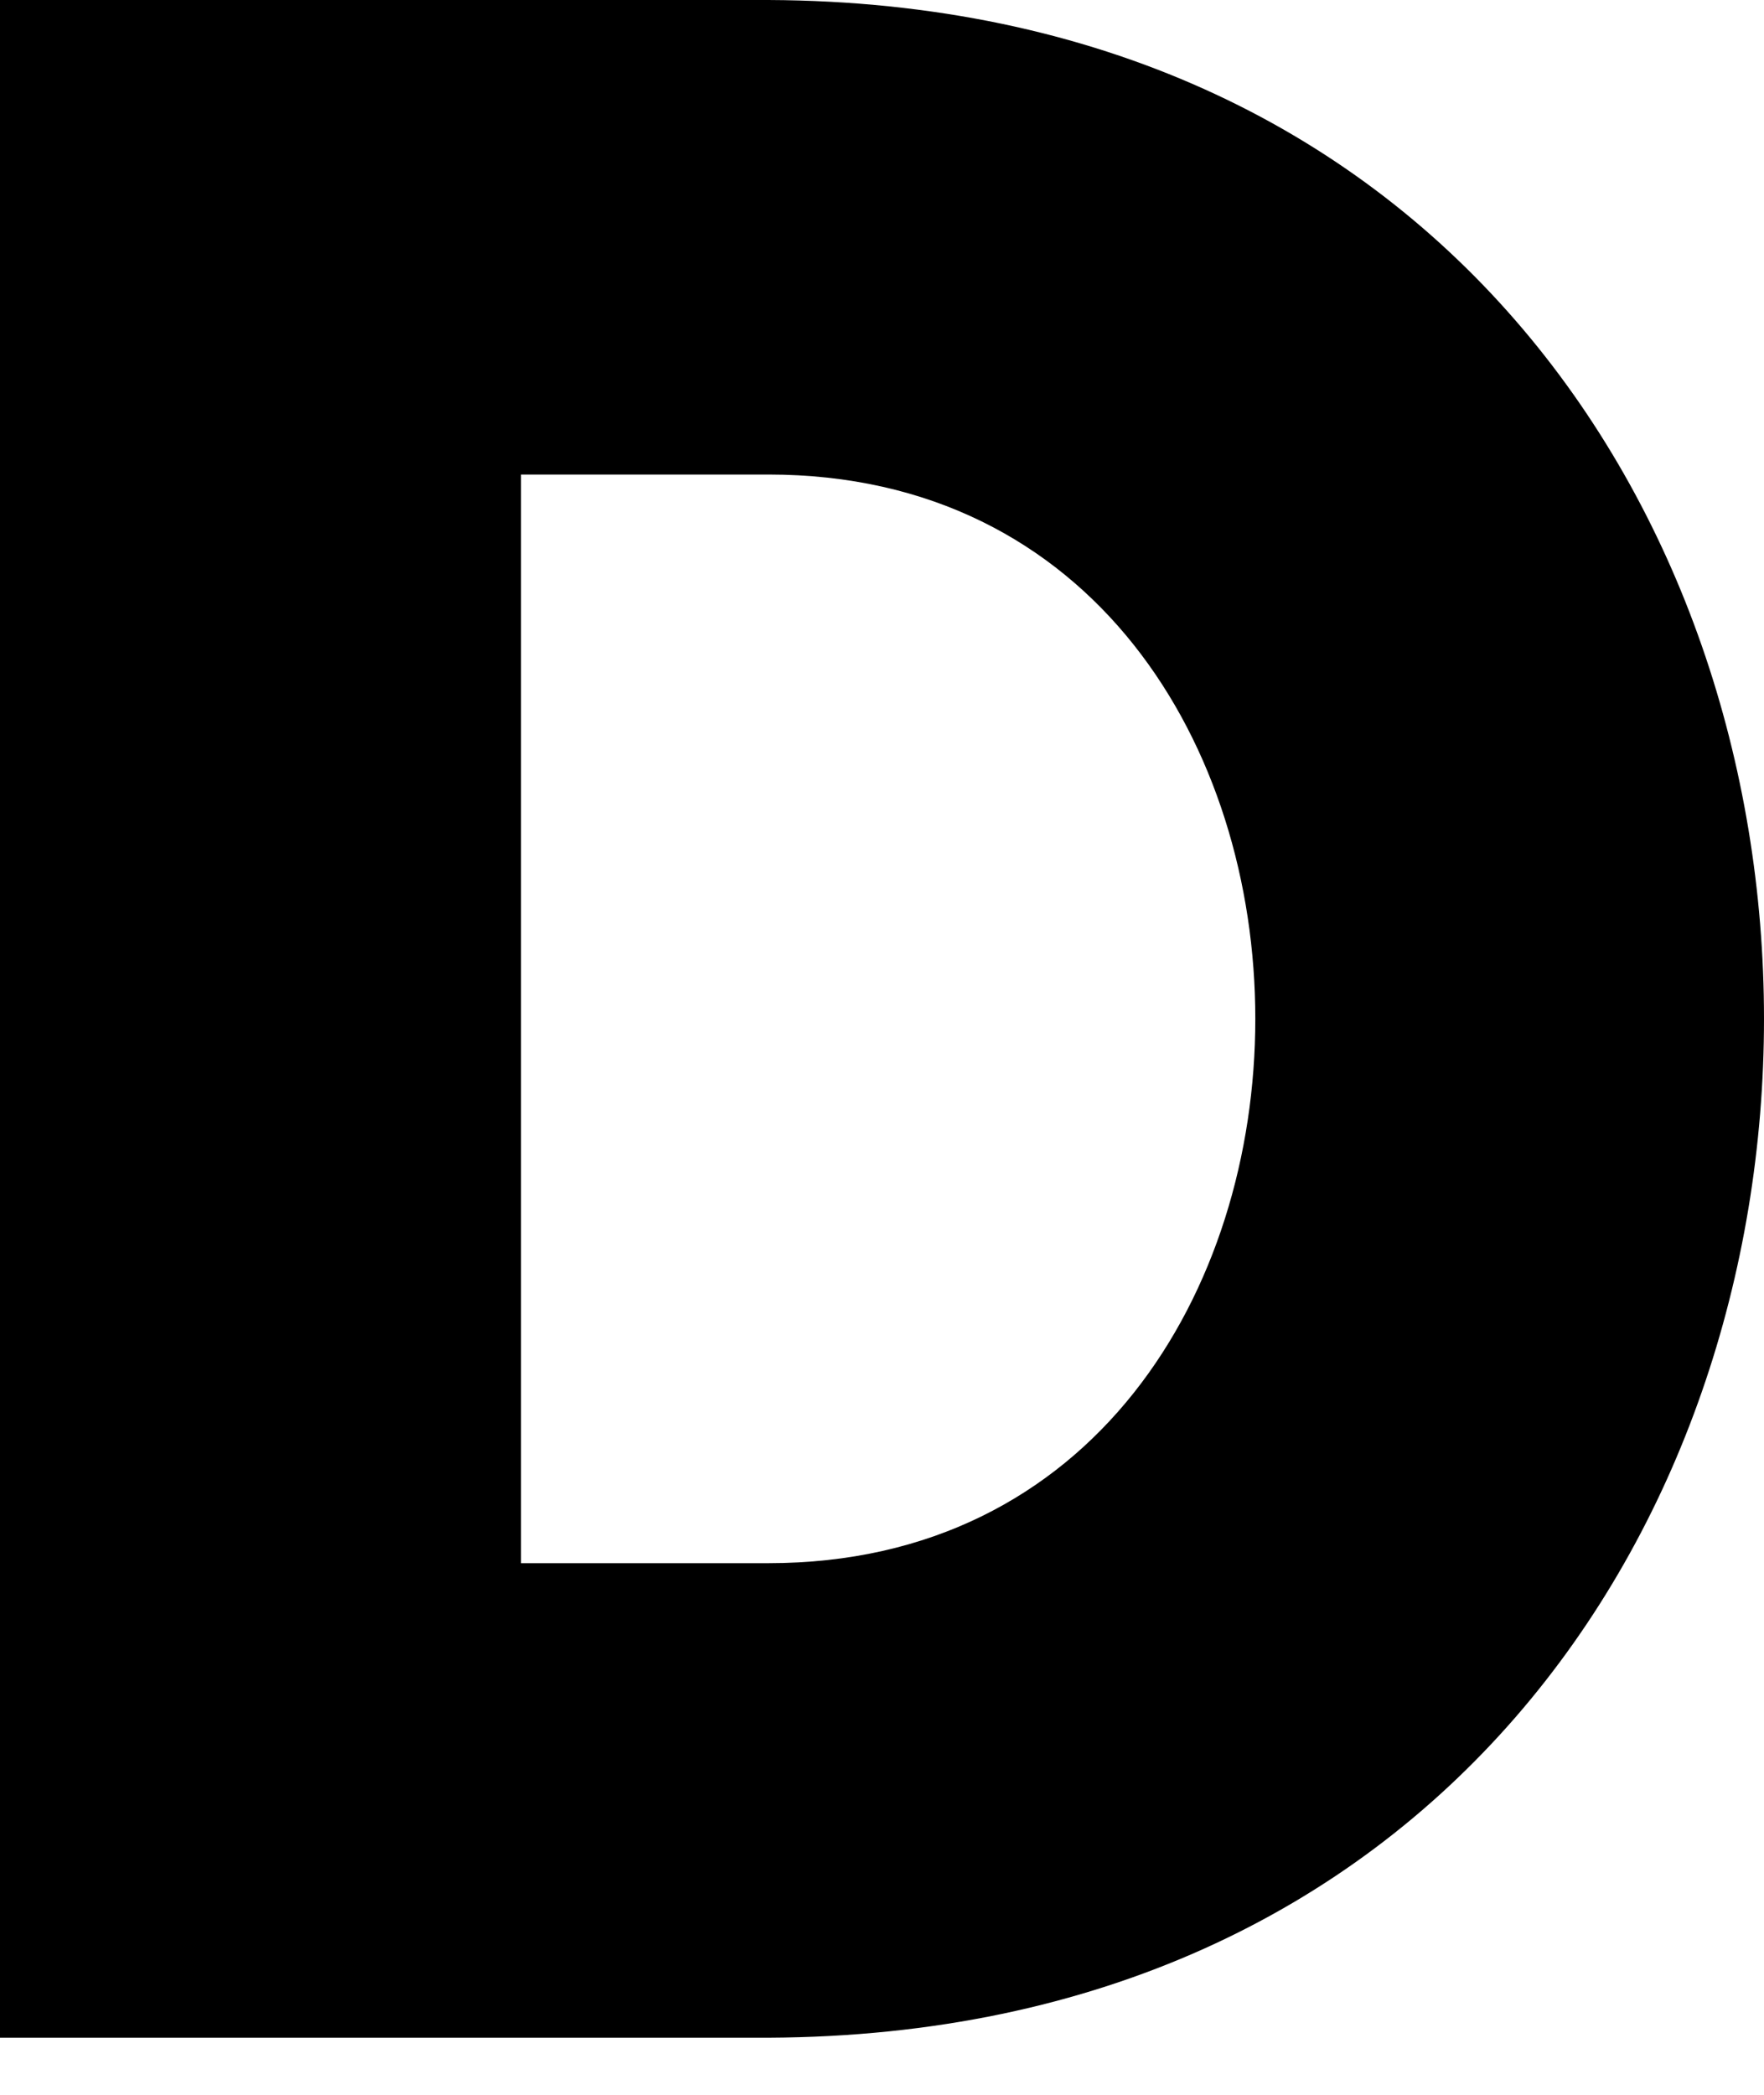
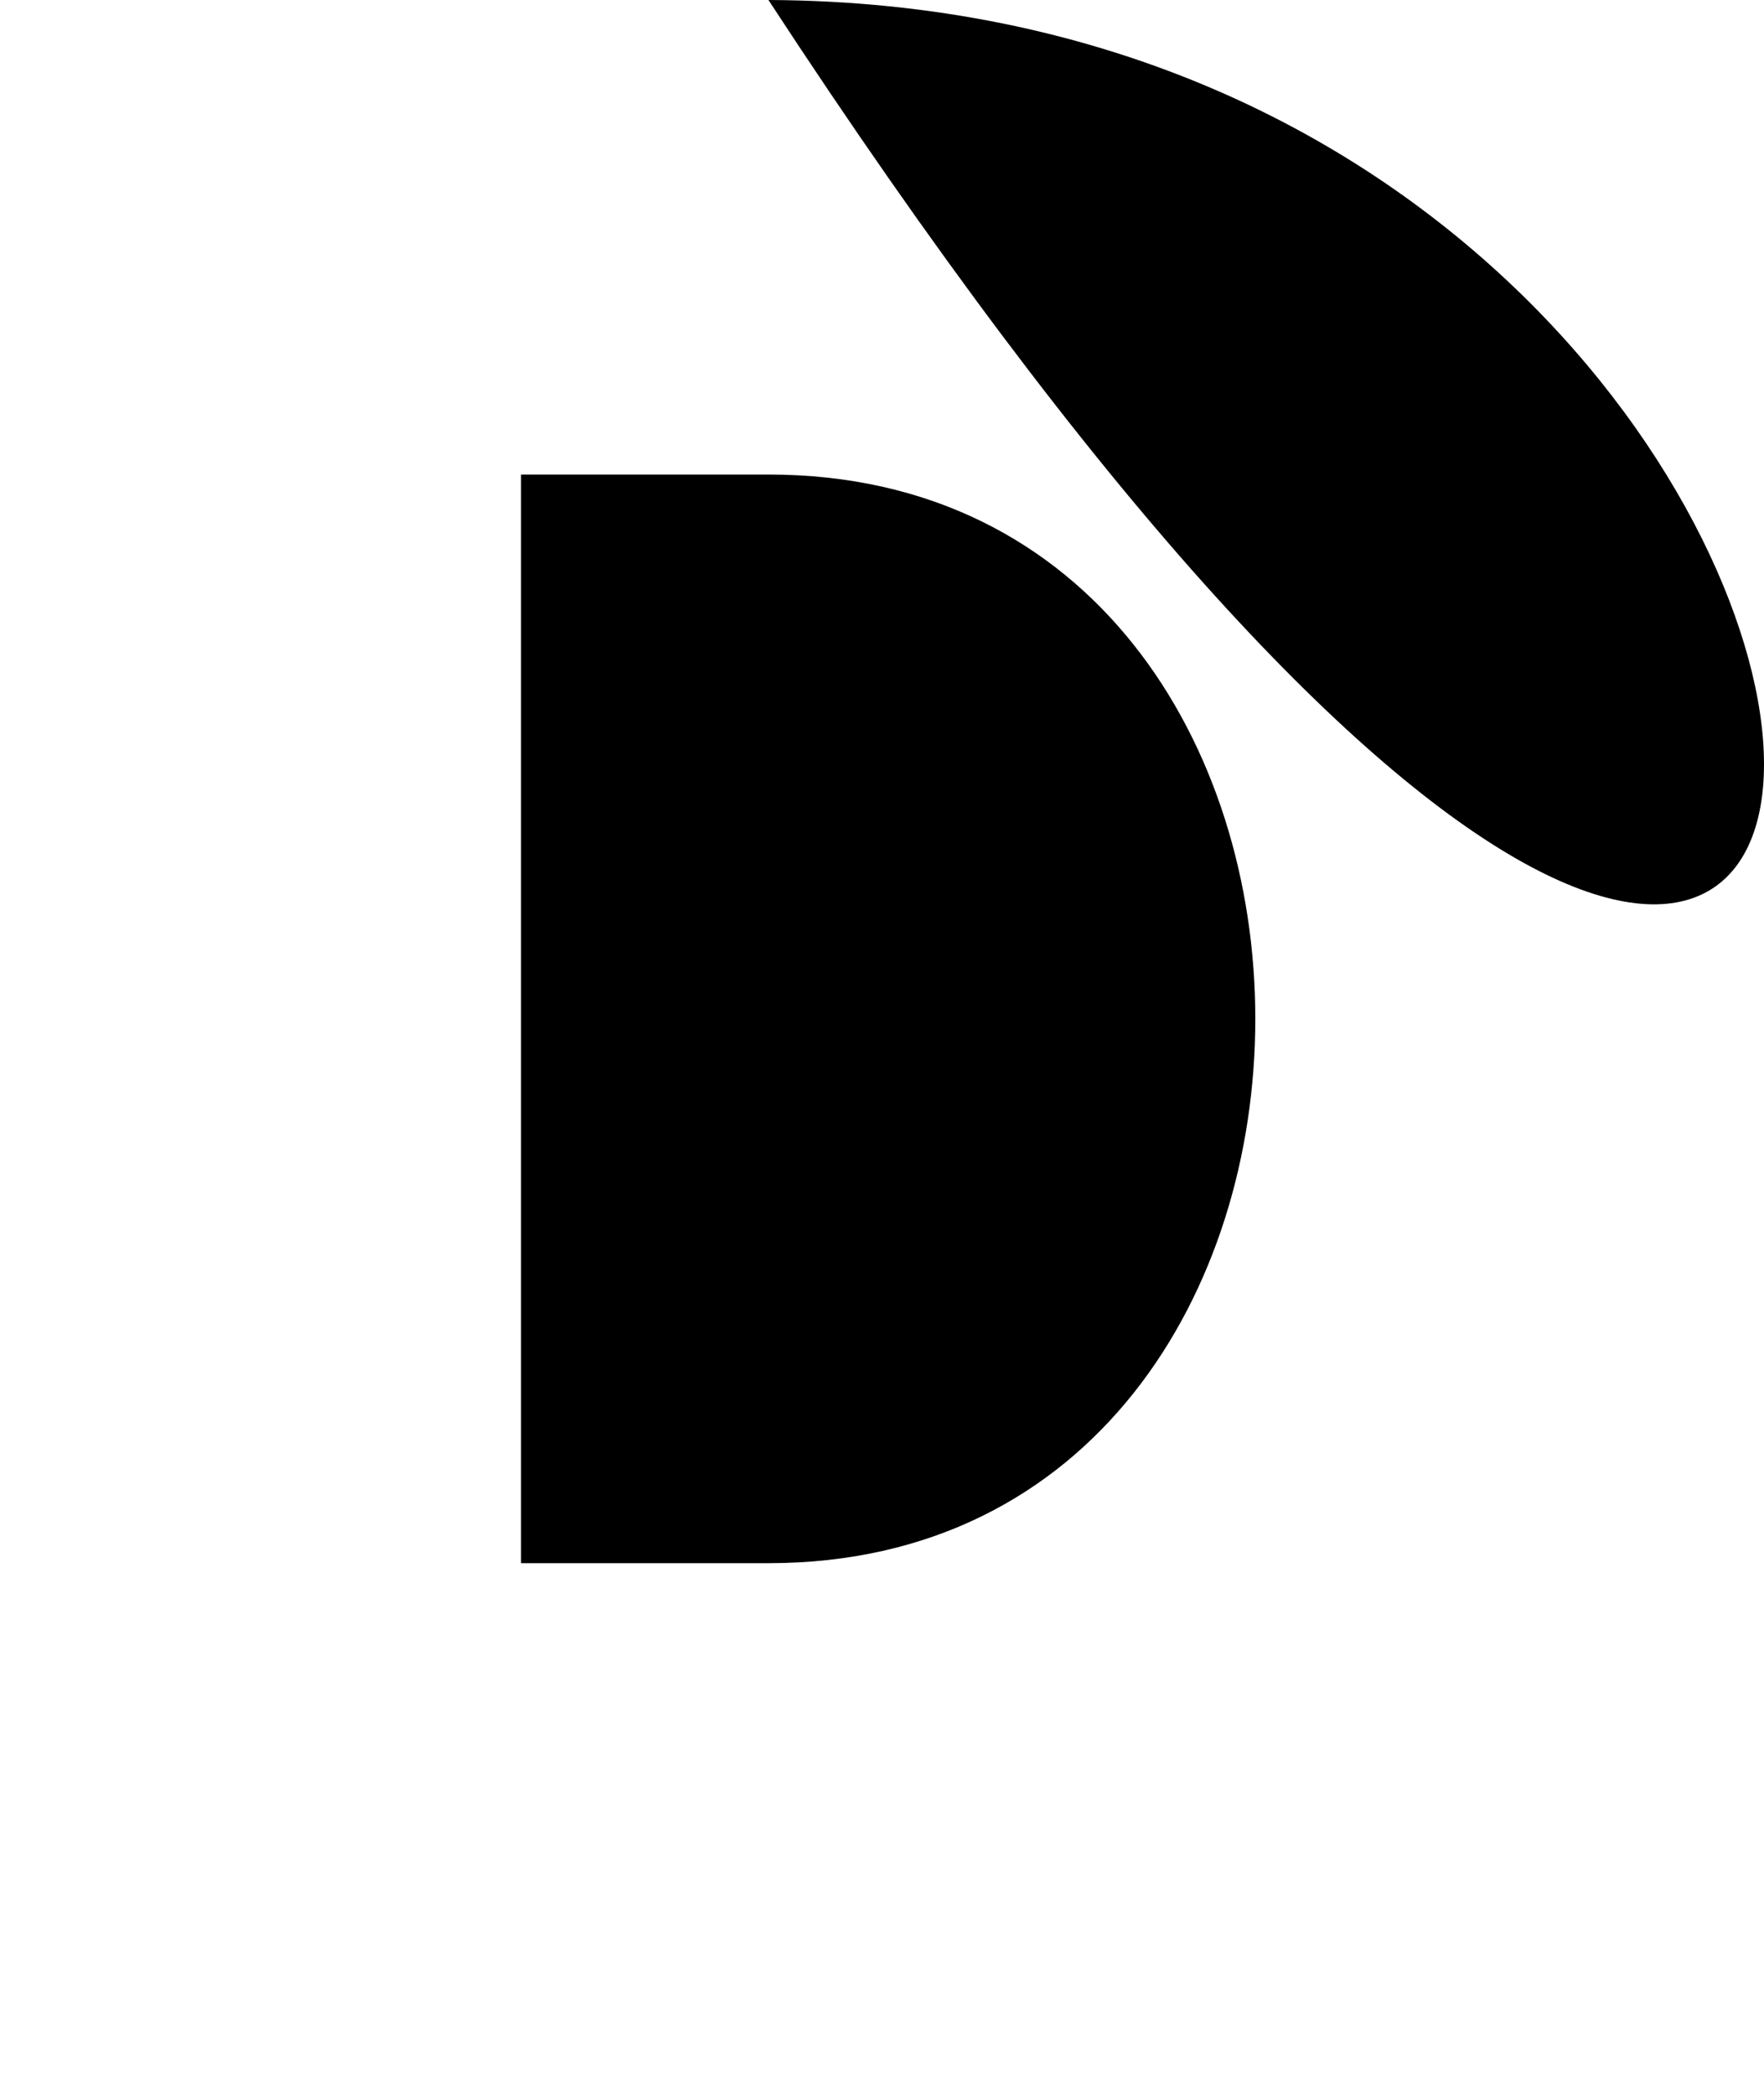
<svg xmlns="http://www.w3.org/2000/svg" width="16" height="19" viewBox="0 0 16 19" fill="none">
-   <path fill-rule="evenodd" clip-rule="evenodd" d="M0 0V18.482H6.97C19.01 18.429 19.01 0.053 6.97 0H0ZM4.726 4.304H6.97C12.858 4.304 12.858 14.178 6.97 14.178H4.726V4.304Z" fill="black" />
+   <path fill-rule="evenodd" clip-rule="evenodd" d="M0 0H6.97C19.01 18.429 19.01 0.053 6.97 0H0ZM4.726 4.304H6.97C12.858 4.304 12.858 14.178 6.97 14.178H4.726V4.304Z" fill="black" />
</svg>